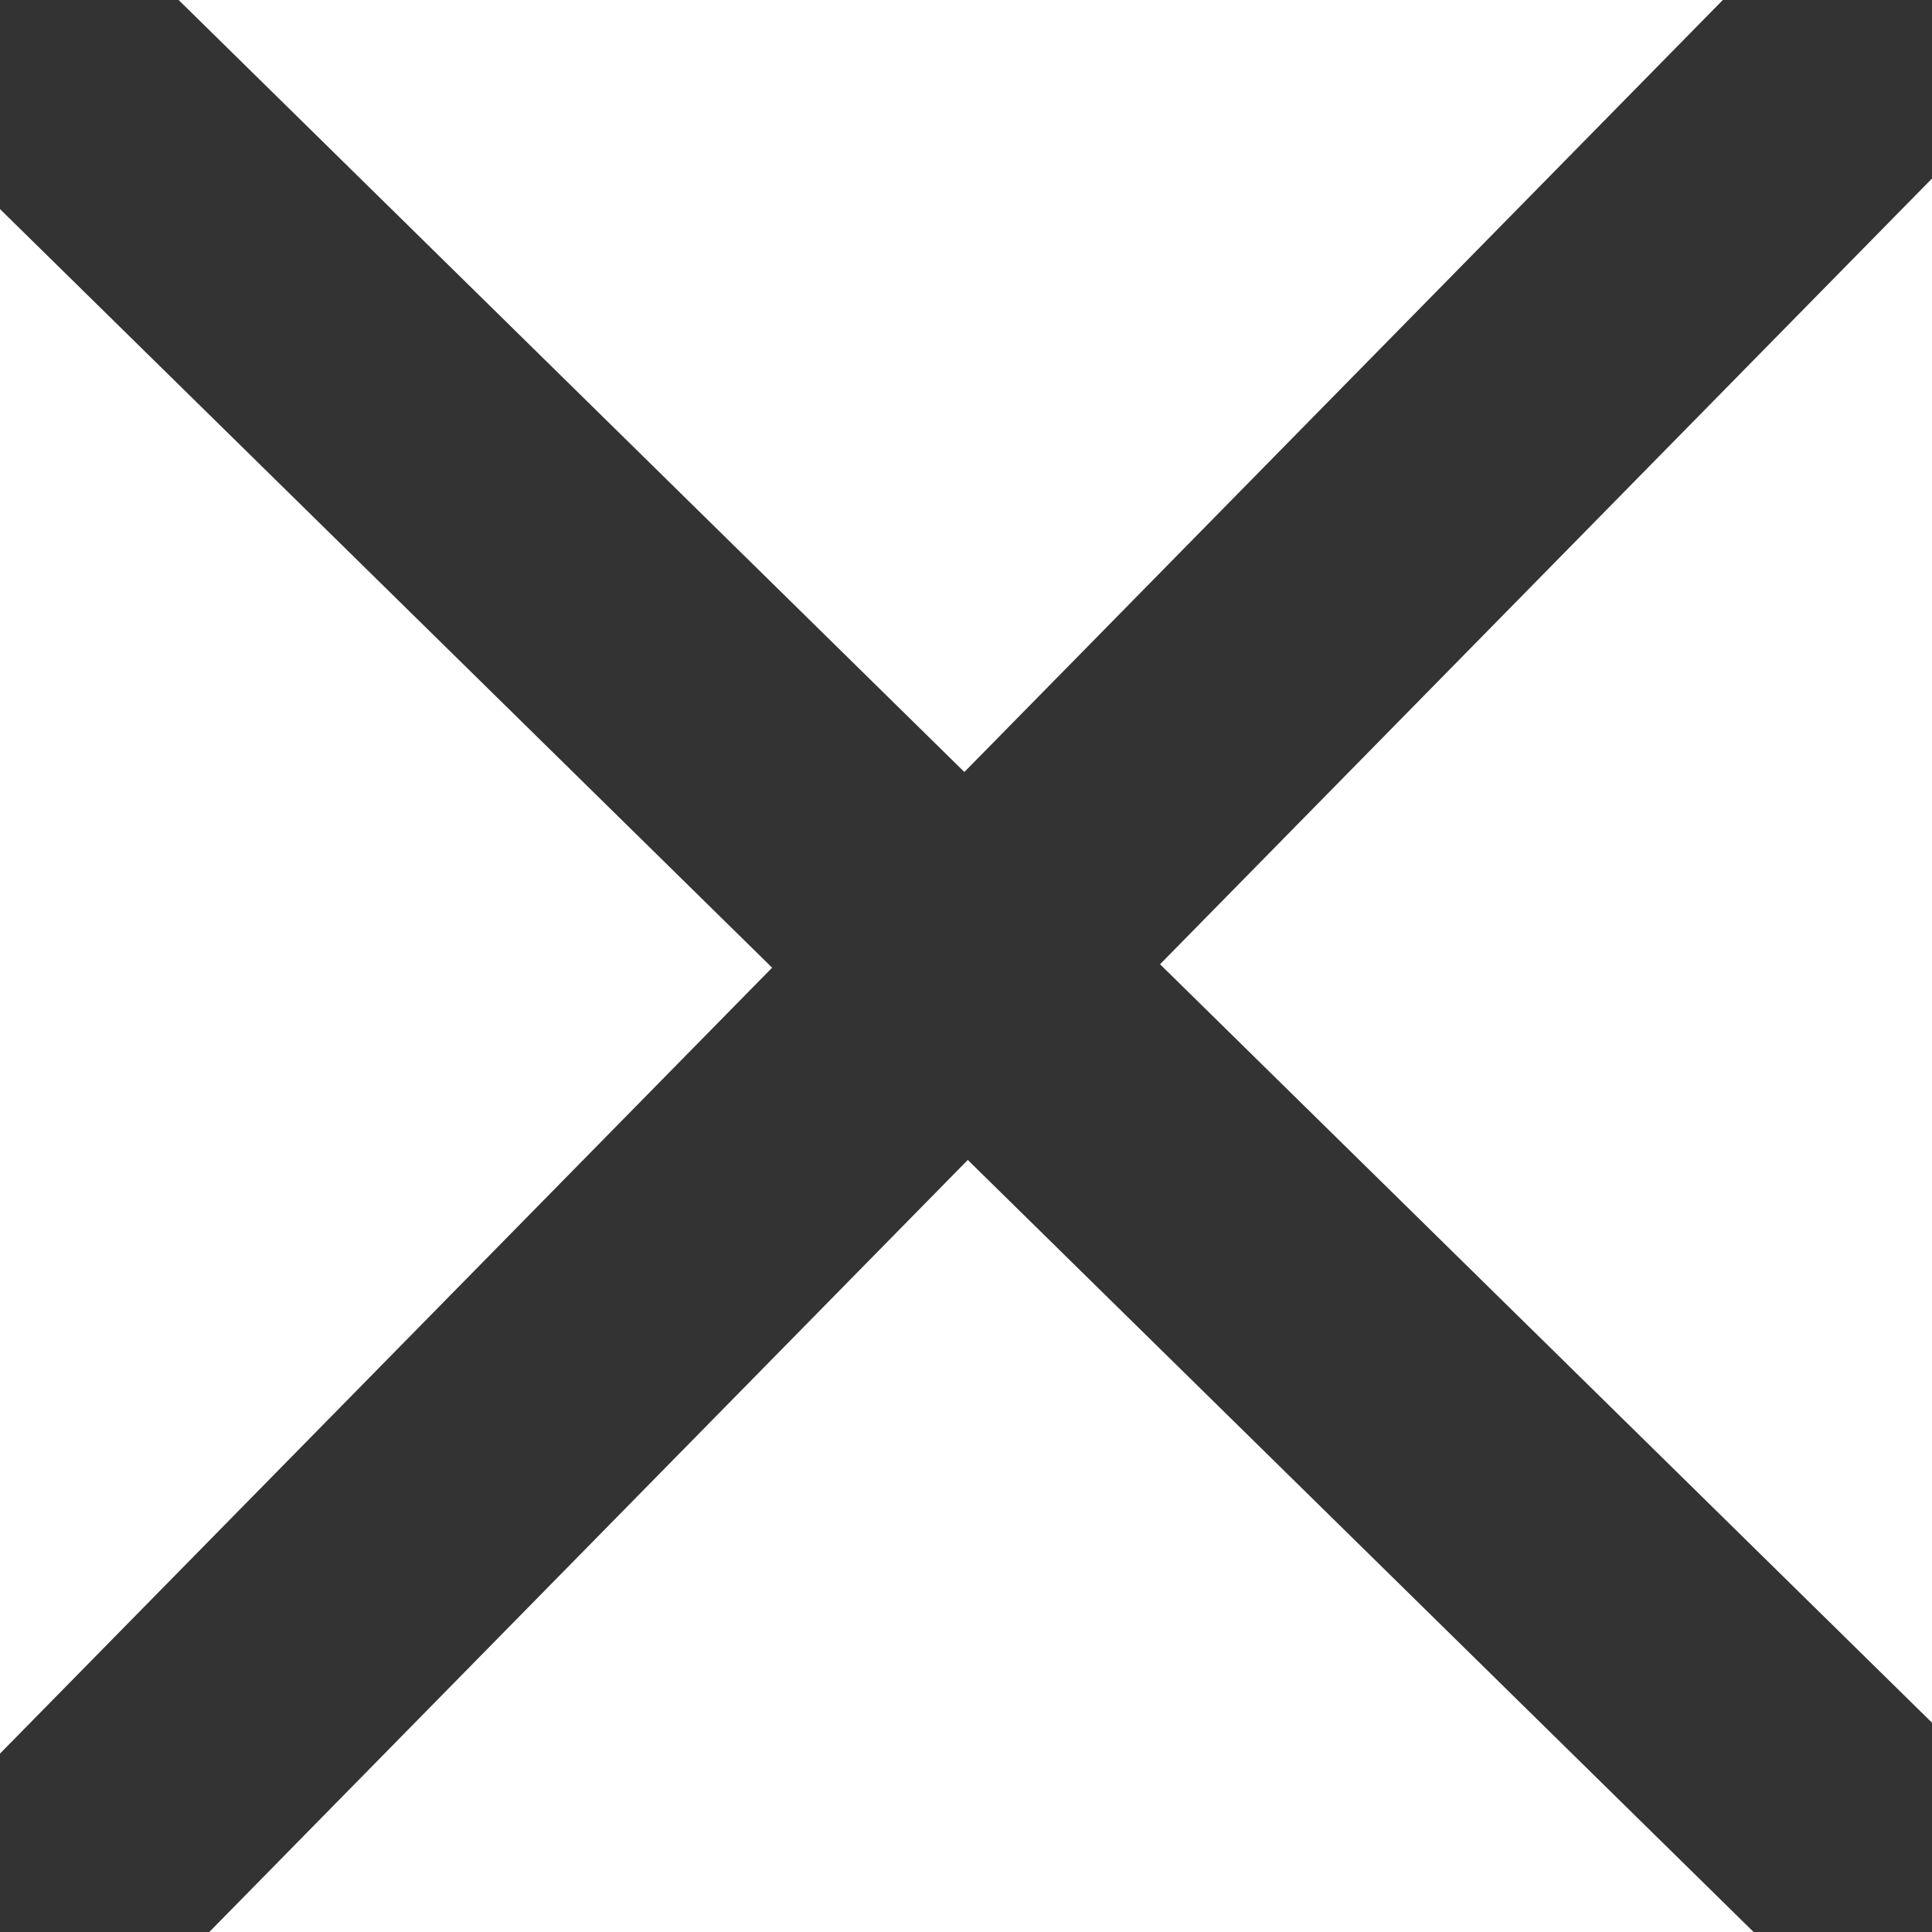
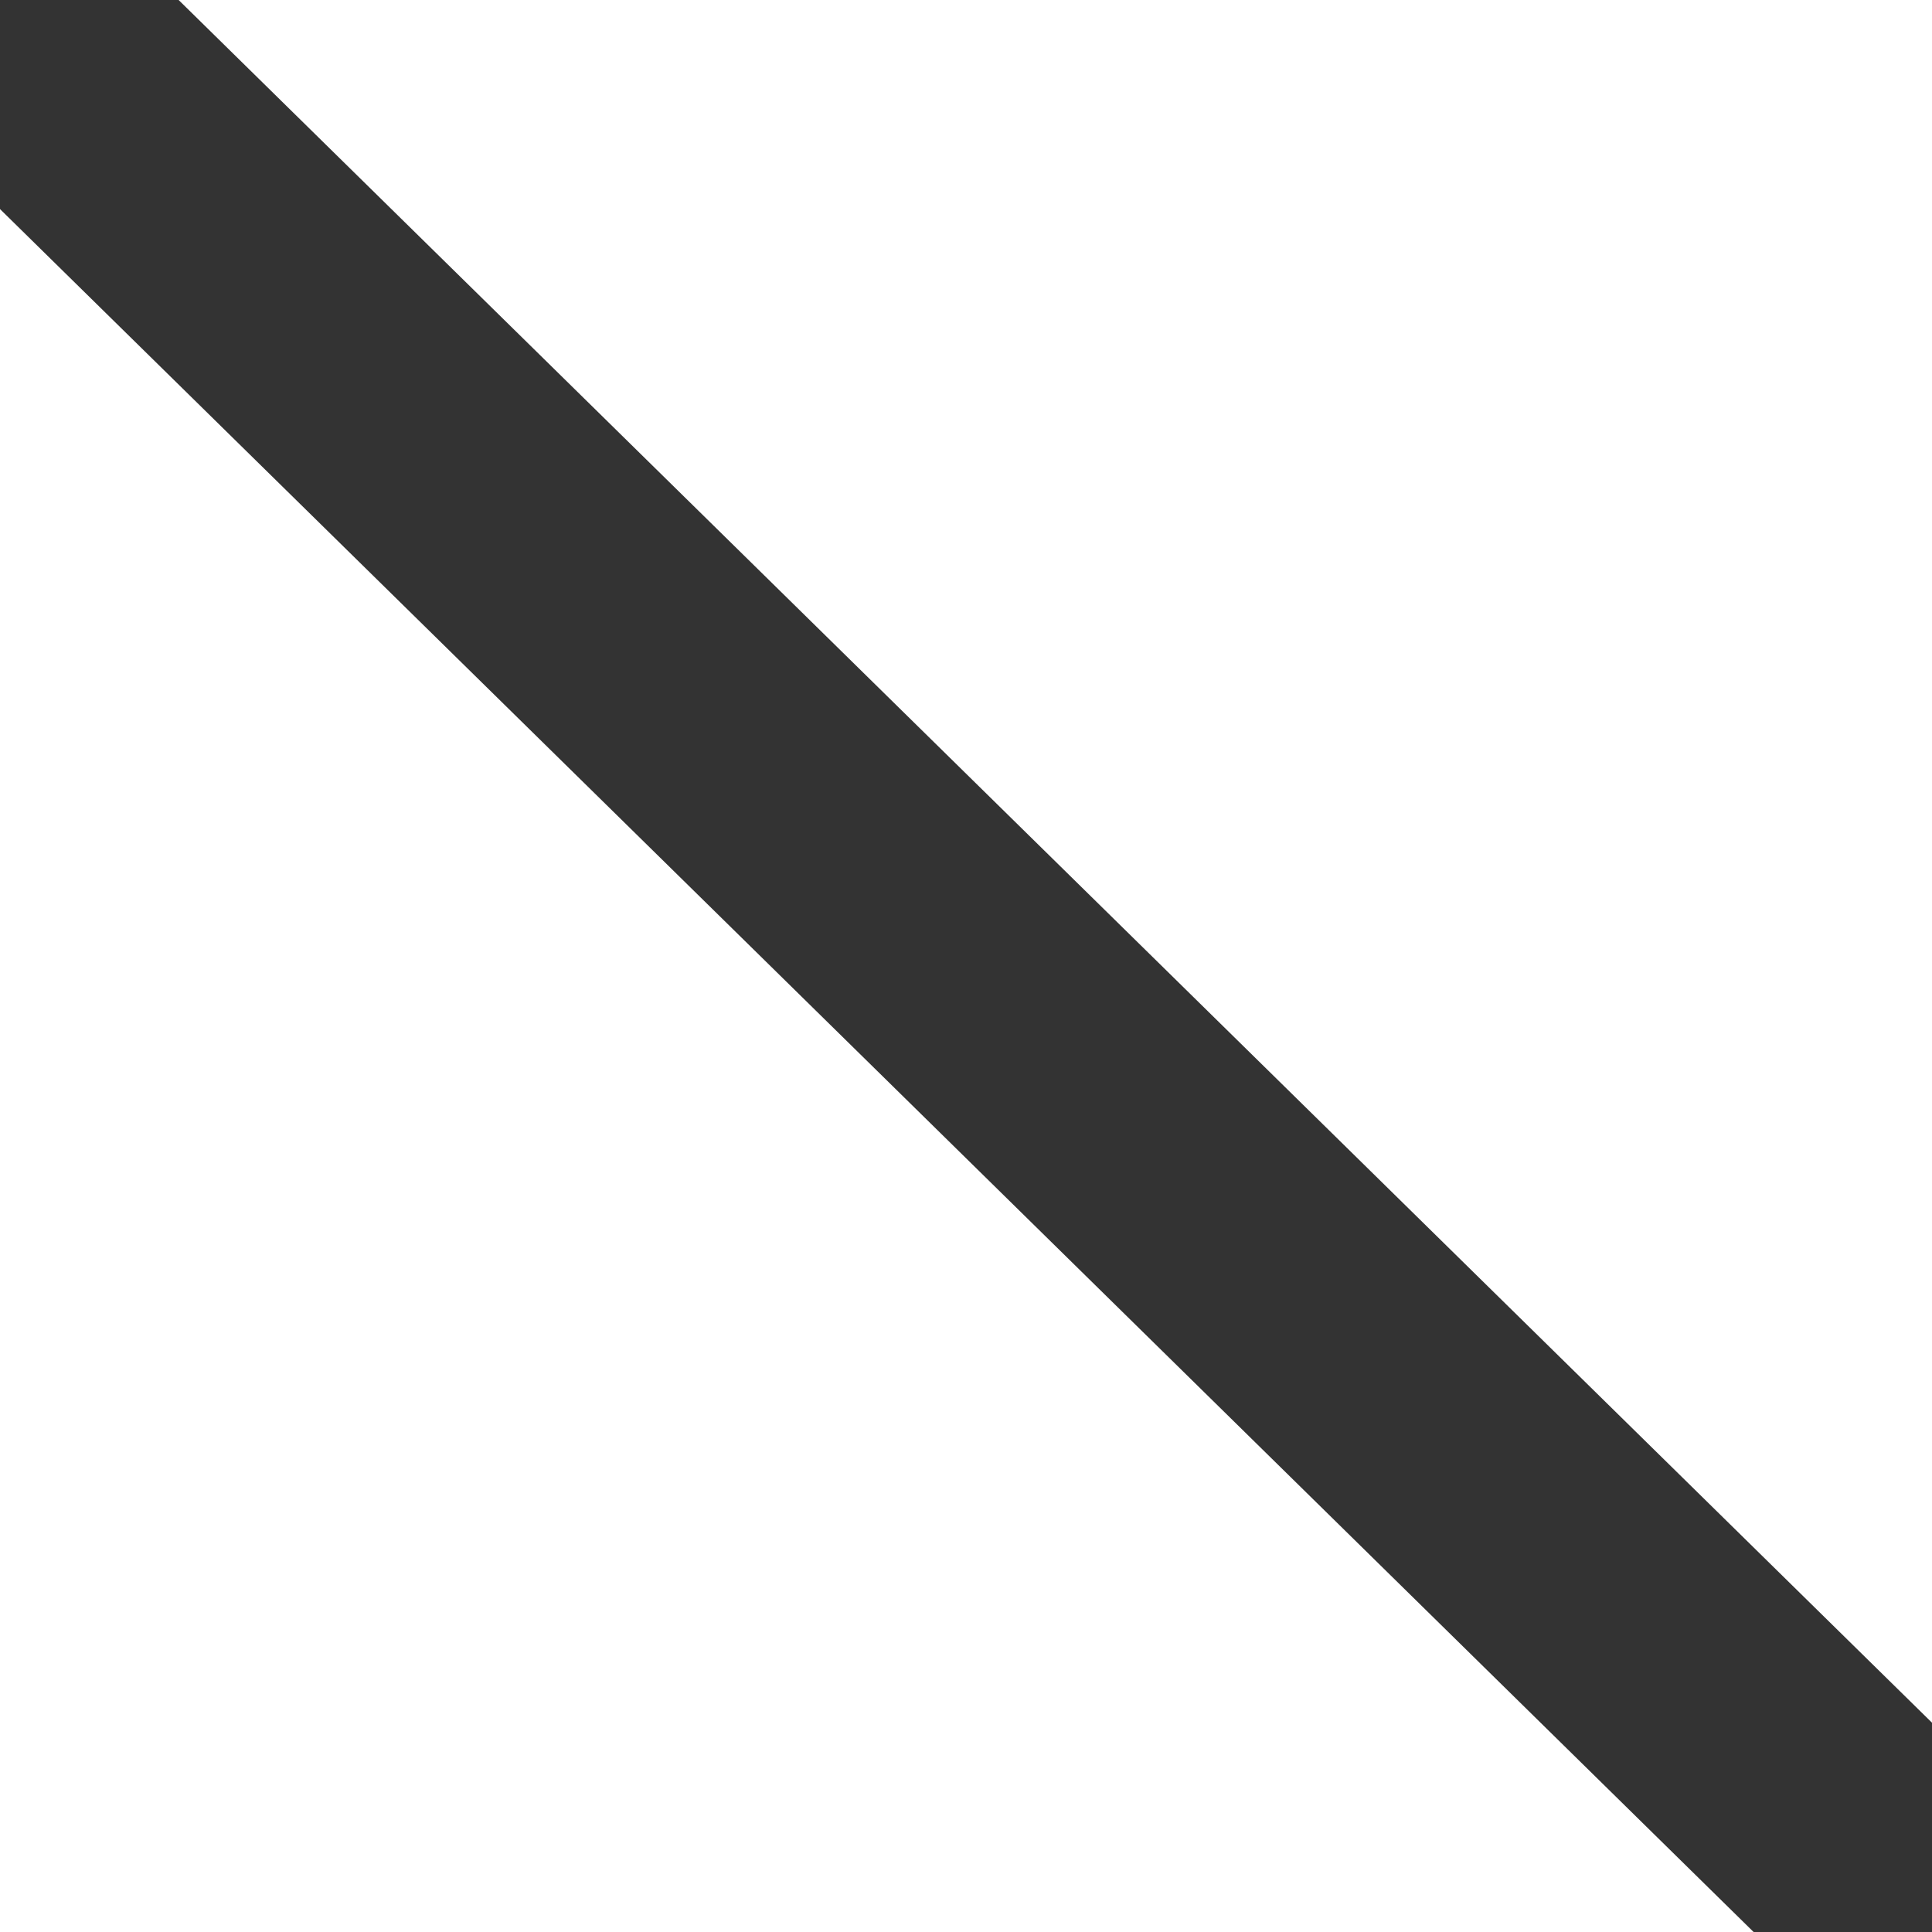
<svg xmlns="http://www.w3.org/2000/svg" width="17.607" height="17.607" viewBox="511.893 102.048 17.607 17.607">
  <g data-name="Group 383">
    <path d="M511.893 102.201 529.5 119.5" stroke-linejoin="round" stroke-linecap="round" stroke-width="2.5" stroke="#333" fill="transparent" data-name="Line 71" />
-     <path d="m529.346 102.048-17.298 17.607" stroke-linejoin="round" stroke-linecap="round" stroke-width="2.5" stroke="#333" fill="transparent" data-name="Line 72" />
  </g>
</svg>